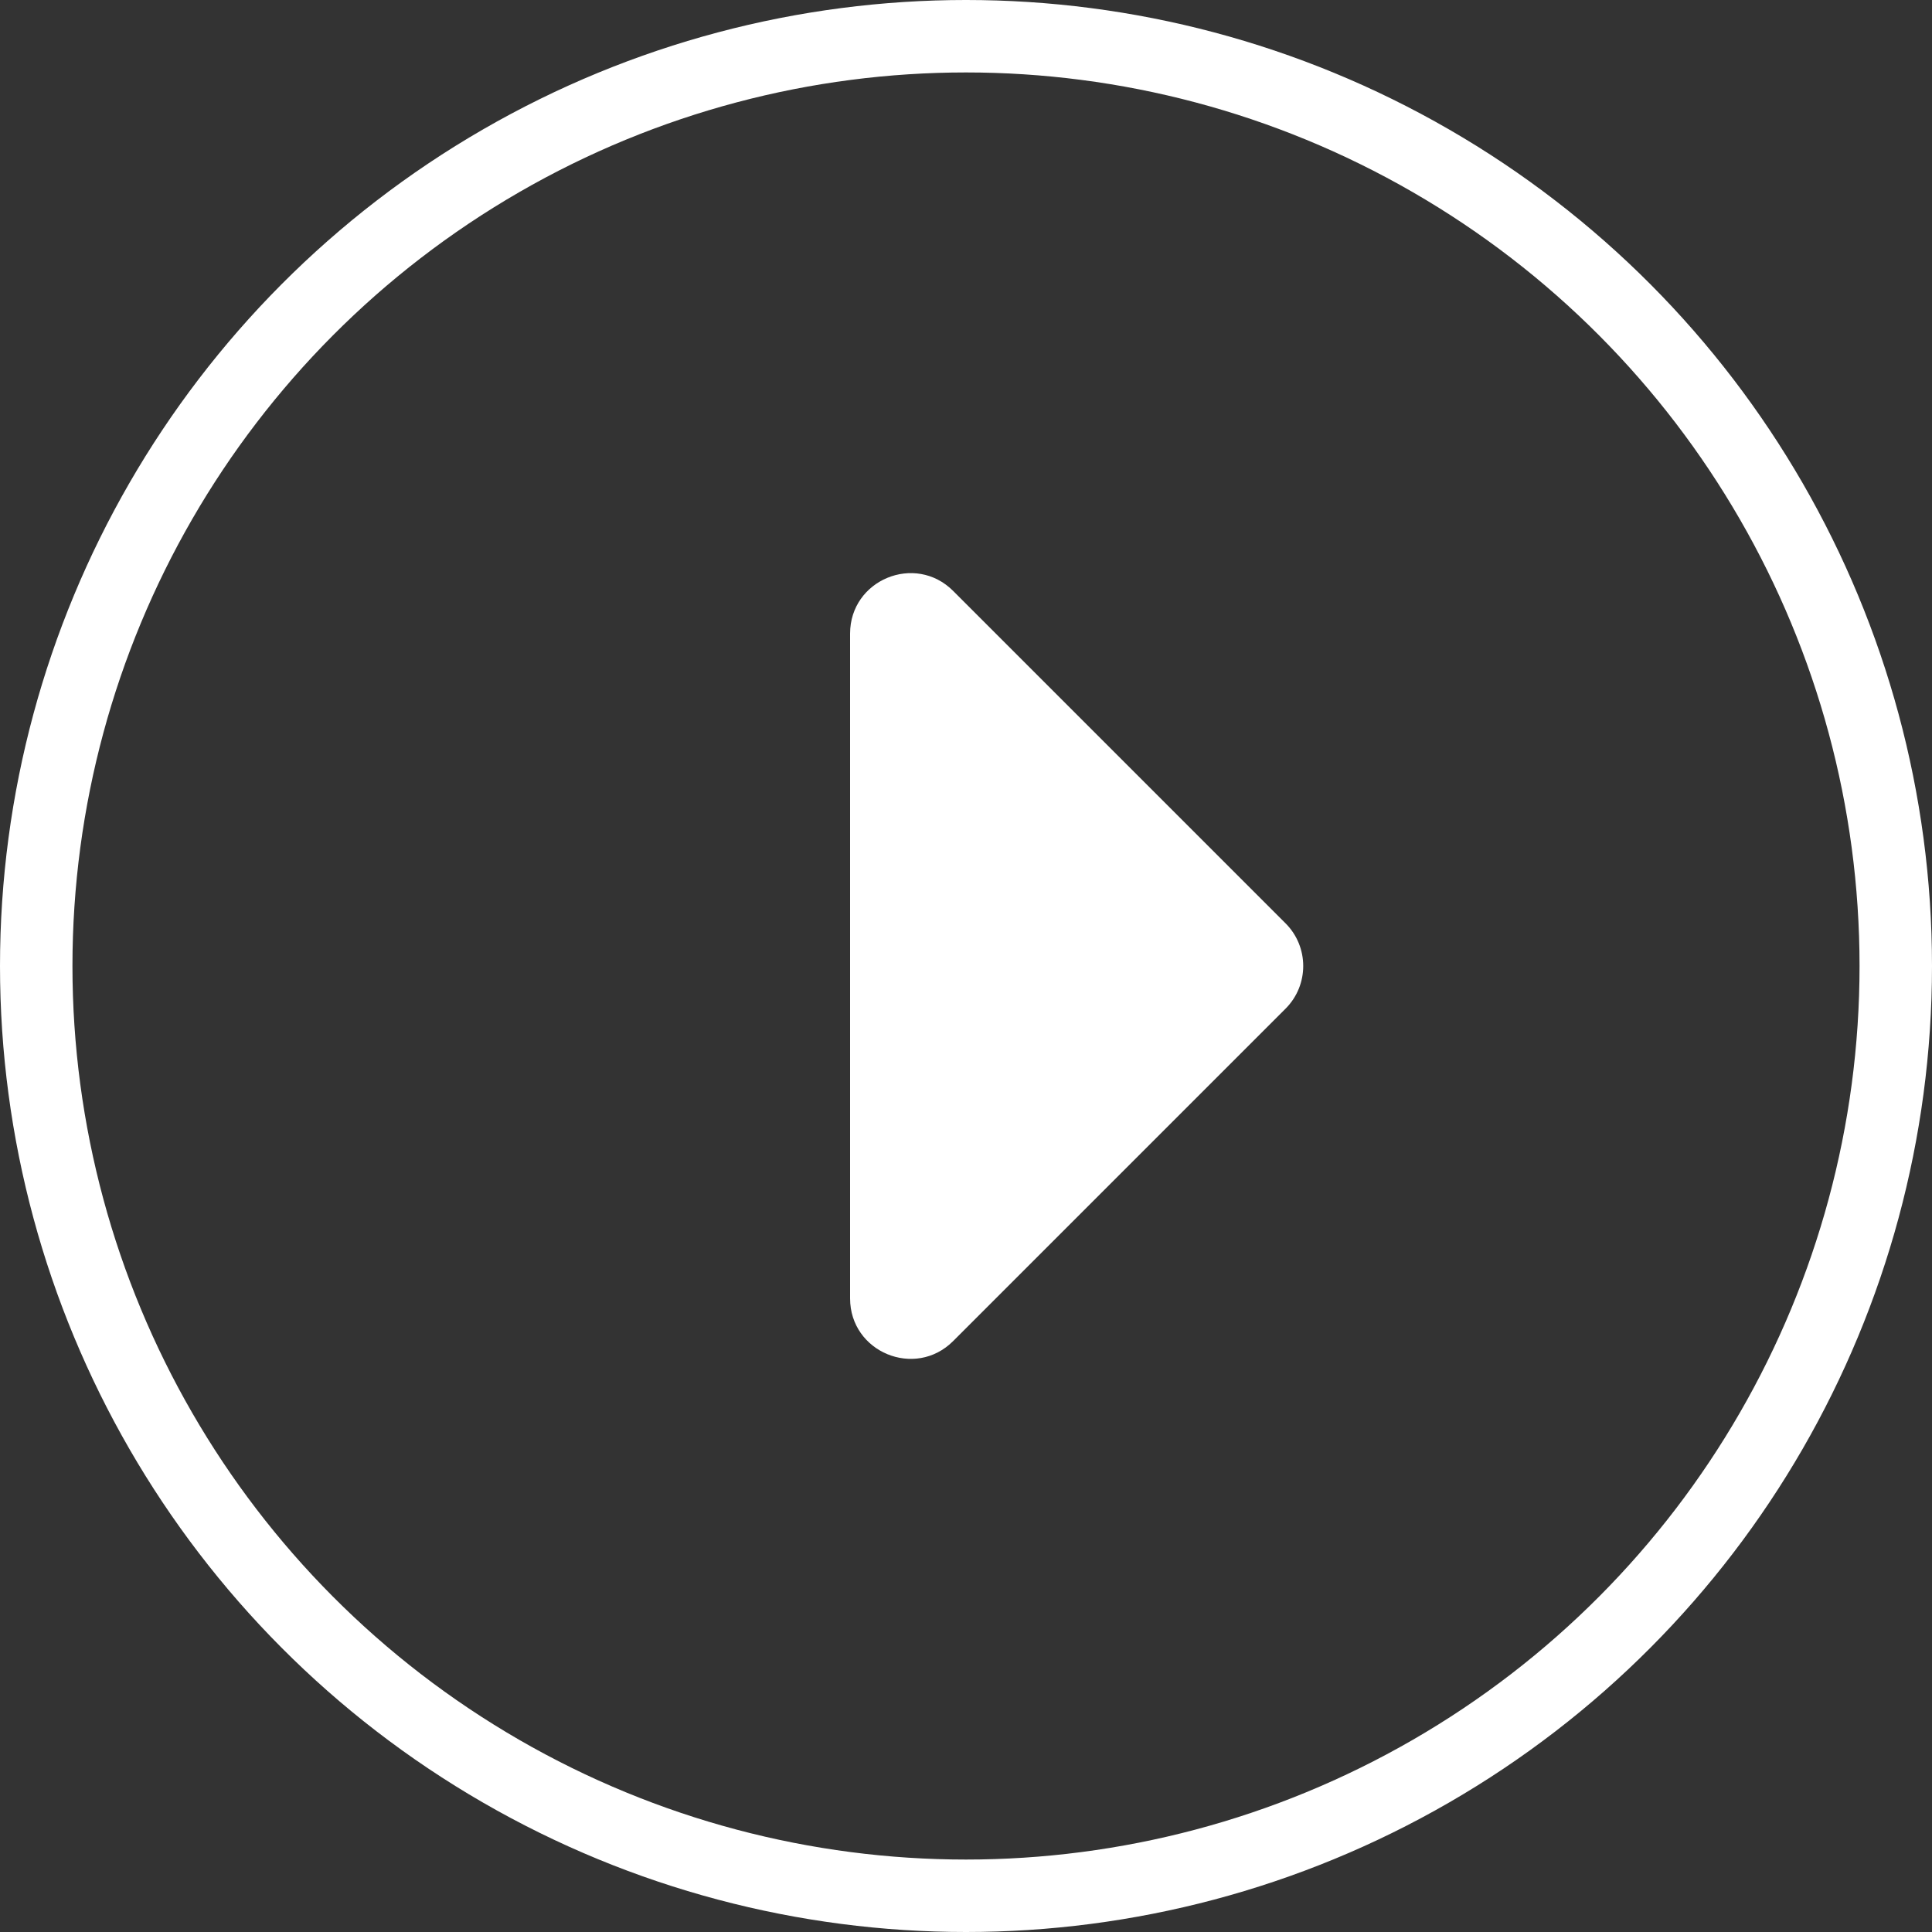
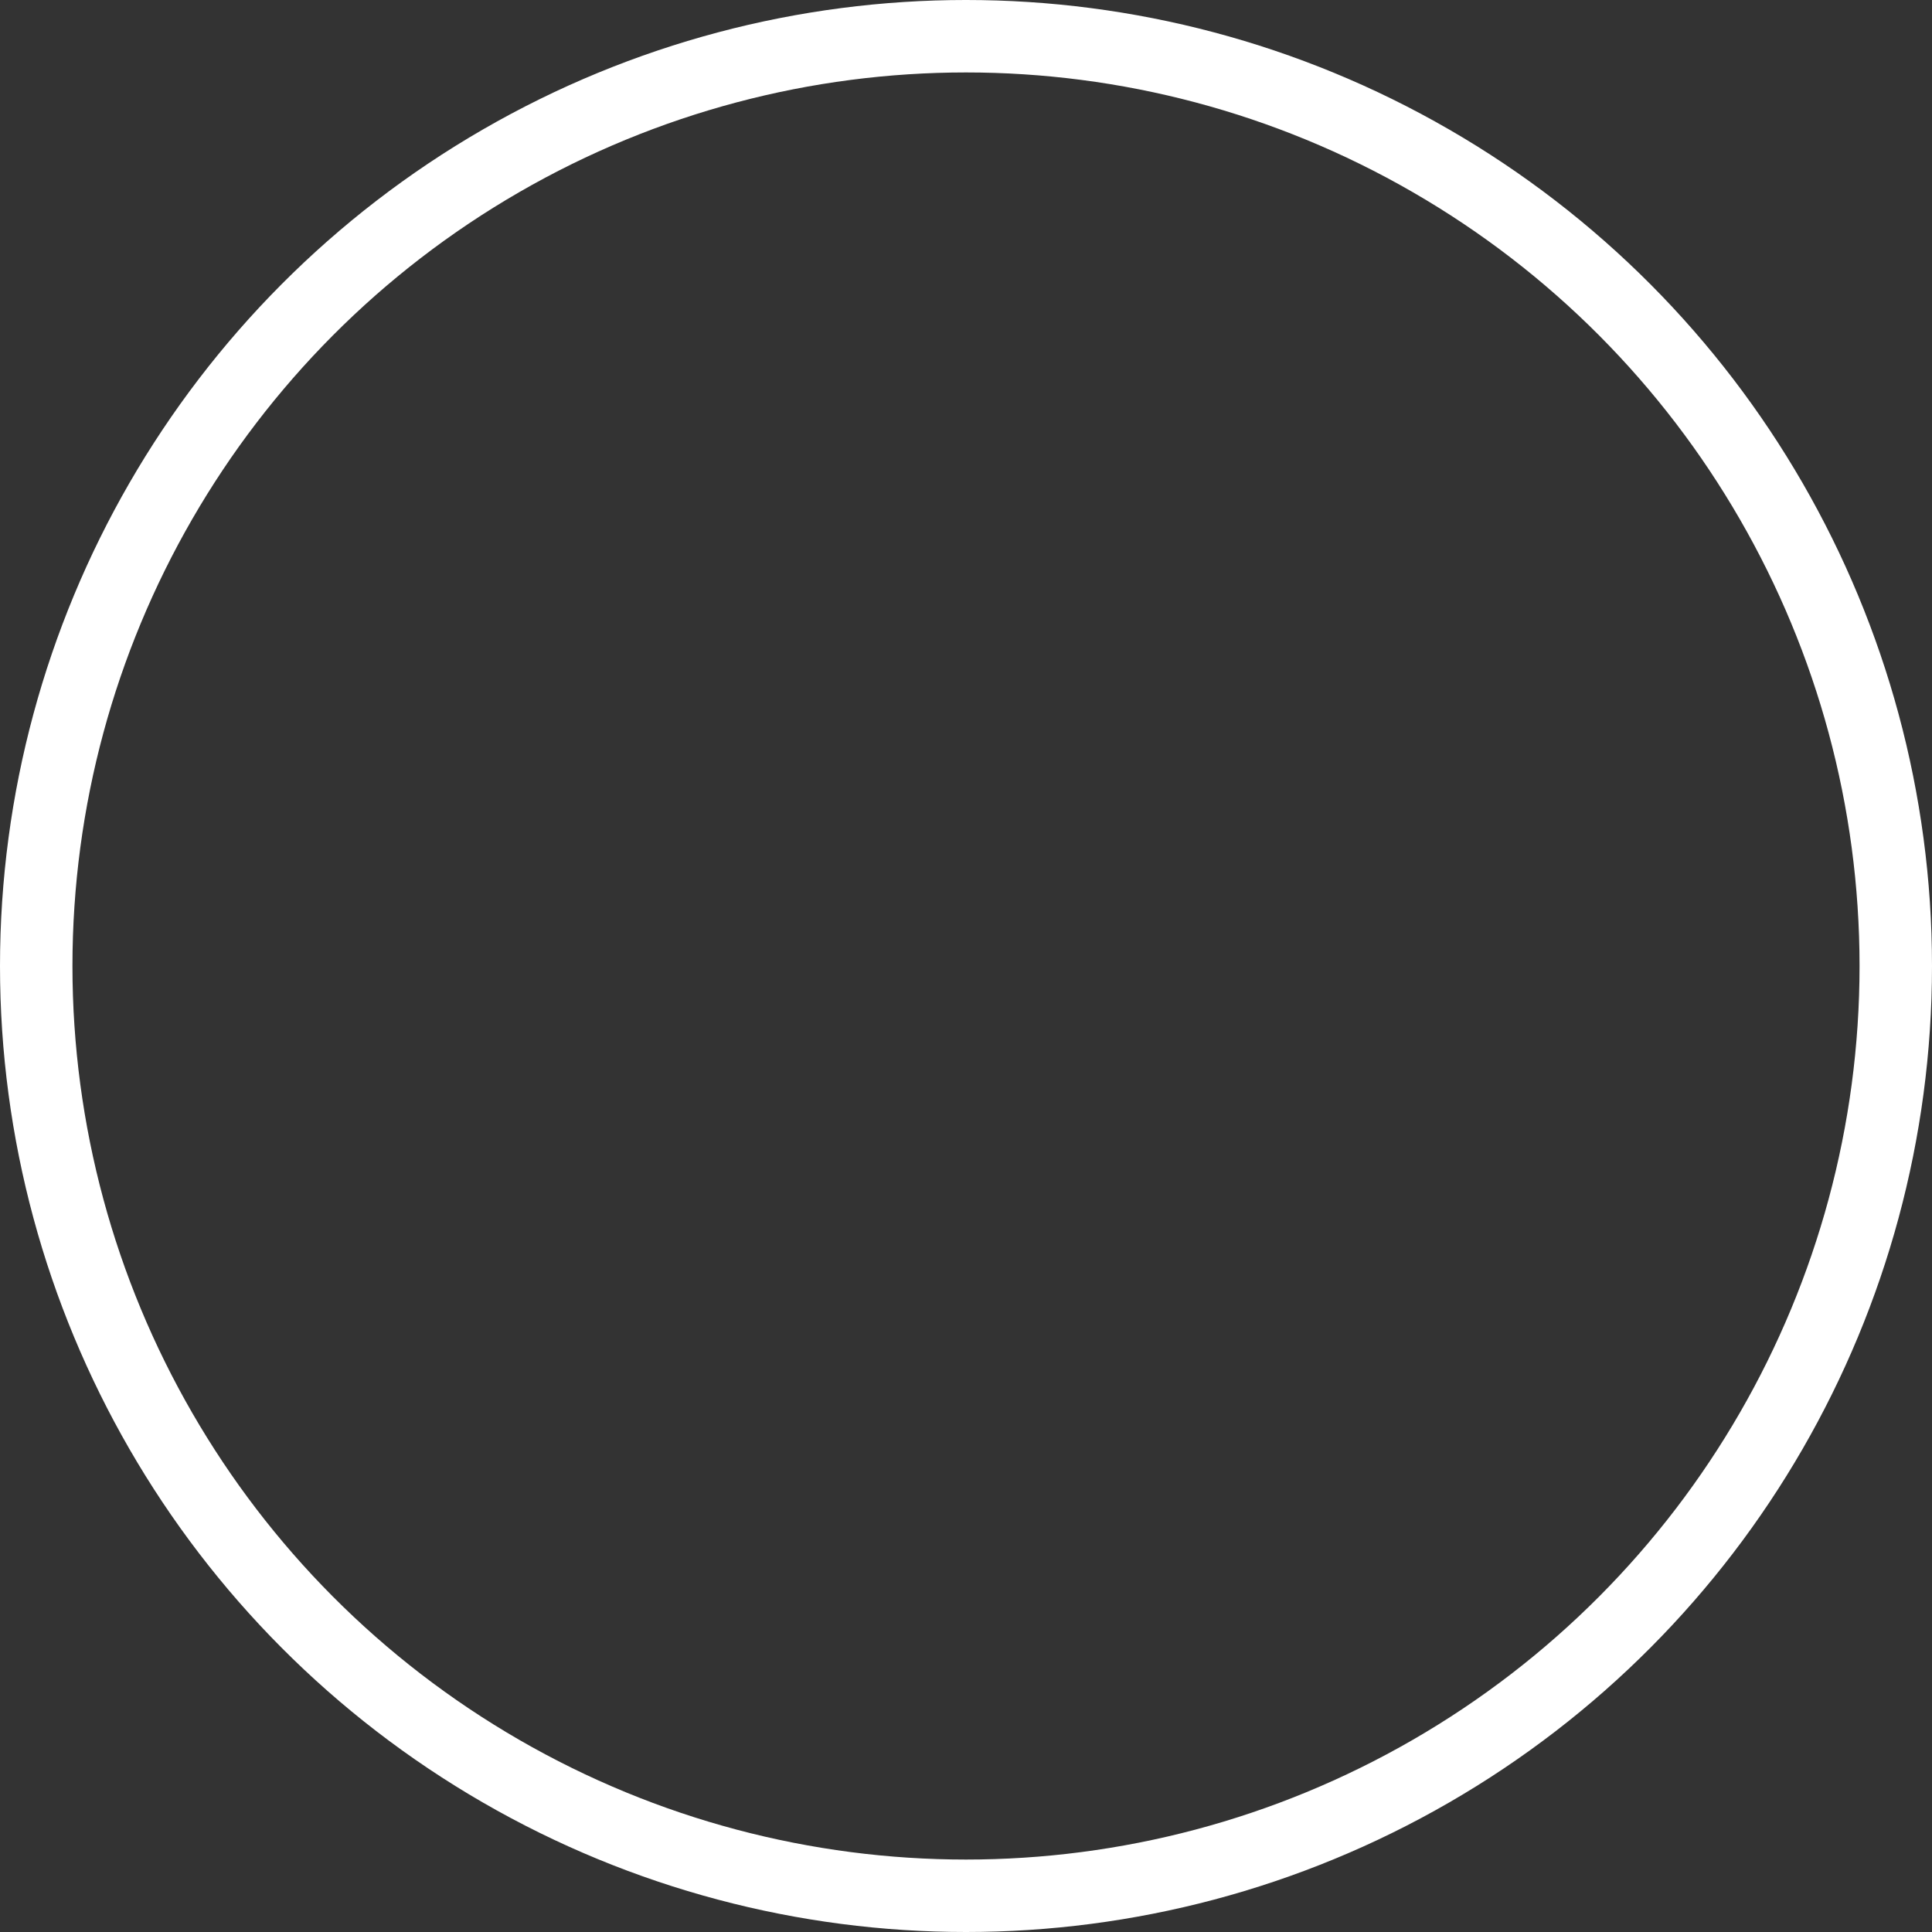
<svg xmlns="http://www.w3.org/2000/svg" width="80" height="80" viewBox="0 0 80 80" fill="none">
  <rect x="0" y="0" width="80" height="80" fill="#333333" stroke="none" />
  <circle cx="40" cy="40" r="38.5" stroke="white" stroke-width="3" />
-   <path fill-rule="evenodd" clip-rule="evenodd" d="M35.2 53.764C35.2 55.991 37.893 57.106 39.468 55.531L53.231 41.768C54.208 40.791 54.208 39.209 53.231 38.232L39.468 24.469C37.893 22.894 35.2 24.009 35.2 26.237V53.764Z" fill="white" />
</svg>